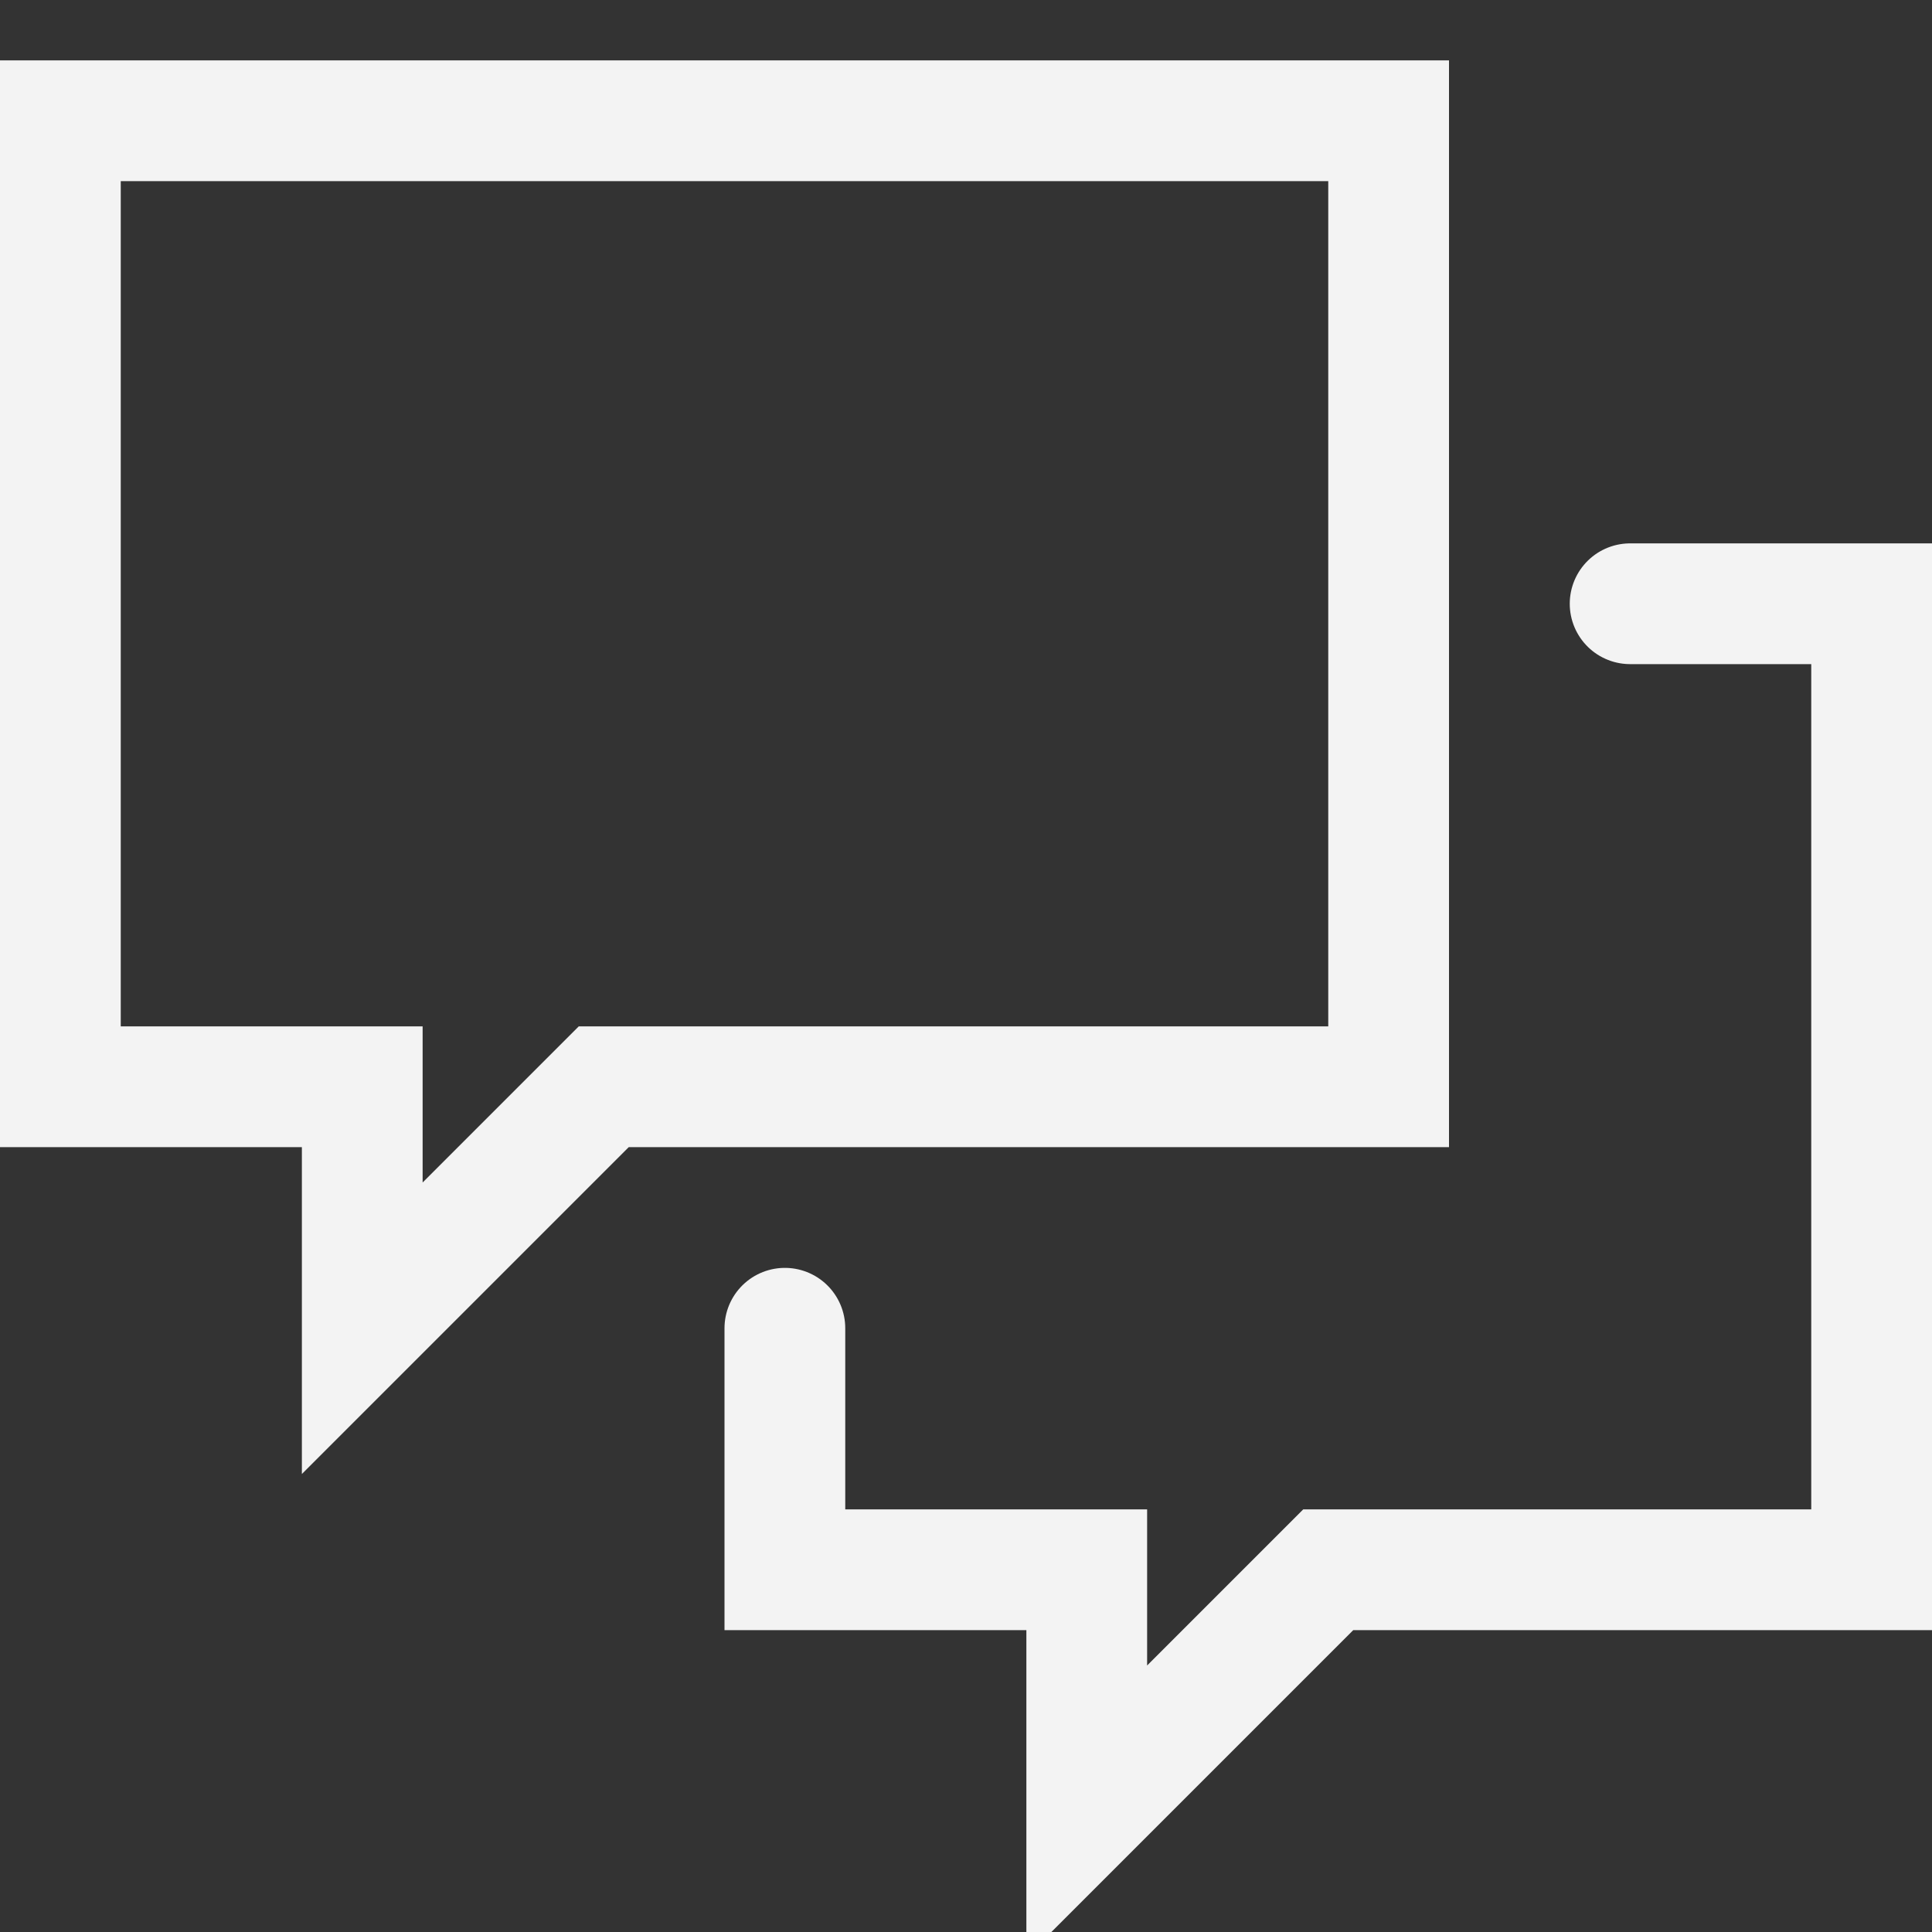
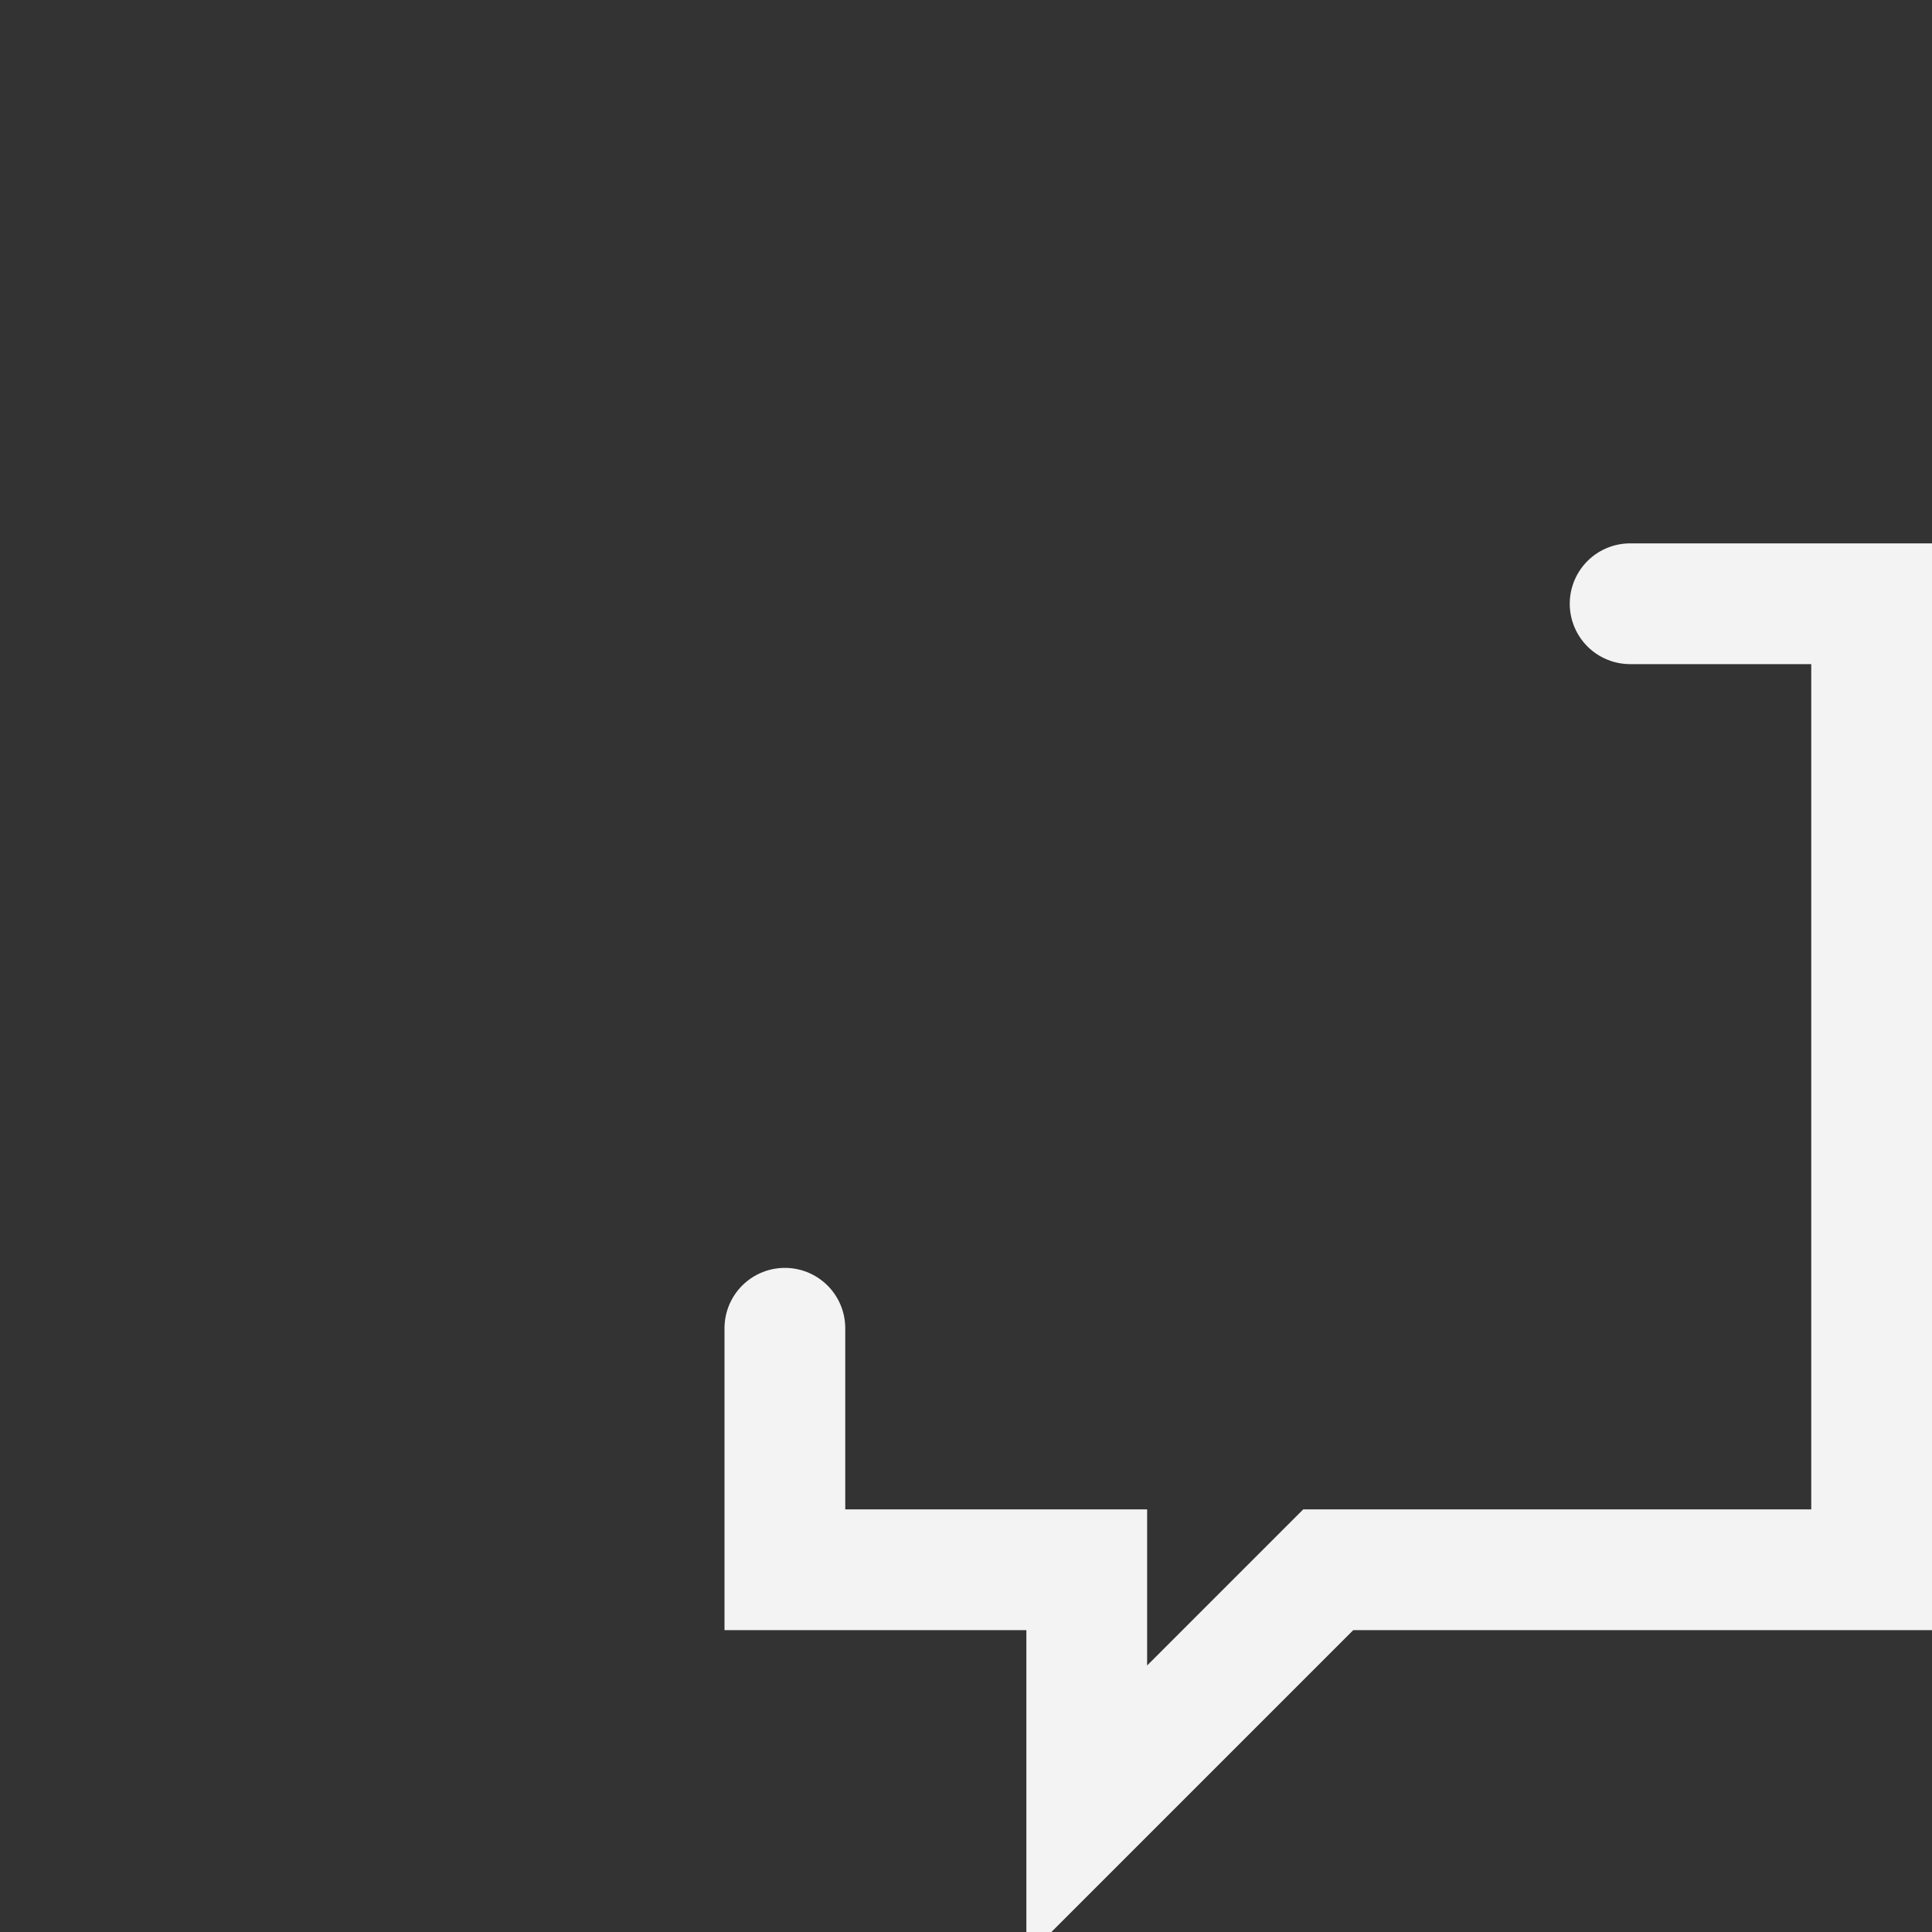
<svg xmlns="http://www.w3.org/2000/svg" viewBox="0 0 32 32">
  <rect x="0" y="0" width="32" height="32" fill="#333333" stroke="none" />
  <defs>
    <style>.cls-1{fill:none;stroke:#000;stroke-linecap:round;stroke-linejoin:round;stroke-width:2px;}</style>
  </defs>
  <title />
  <g data-name="23-chat" id="_23-chat">
-     <polygon points="23 2 1 2 1 18 6 18 6 22 10 18 23 18 23 2" stroke="#f3f3f3" stroke-width="2px" stroke-linecap="round" original-stroke="#000000" fill="none" />
    <polyline points="13 22 13 26 18 26 18 30 22 26 31 26 31 10 27 10" stroke="#f3f3f3" stroke-width="2px" stroke-linecap="round" original-stroke="#000000" fill="none" />
  </g>
</svg>